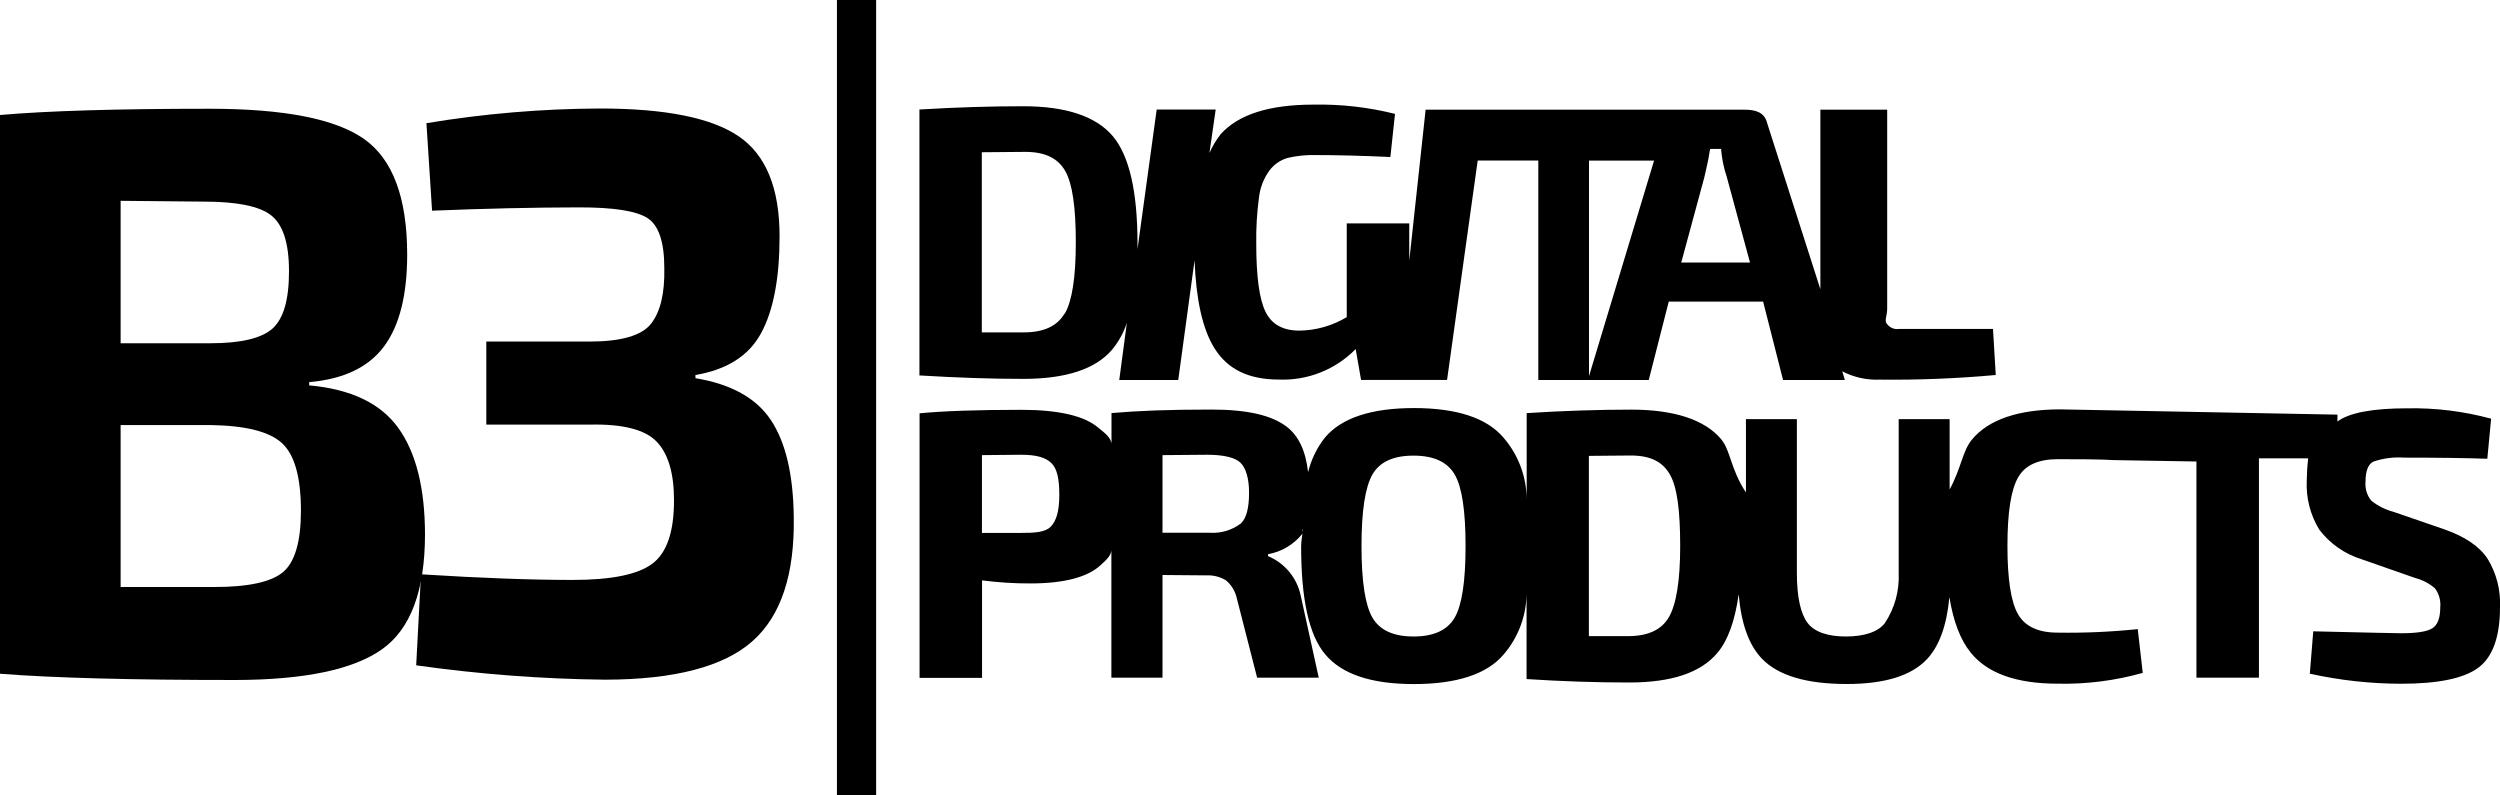
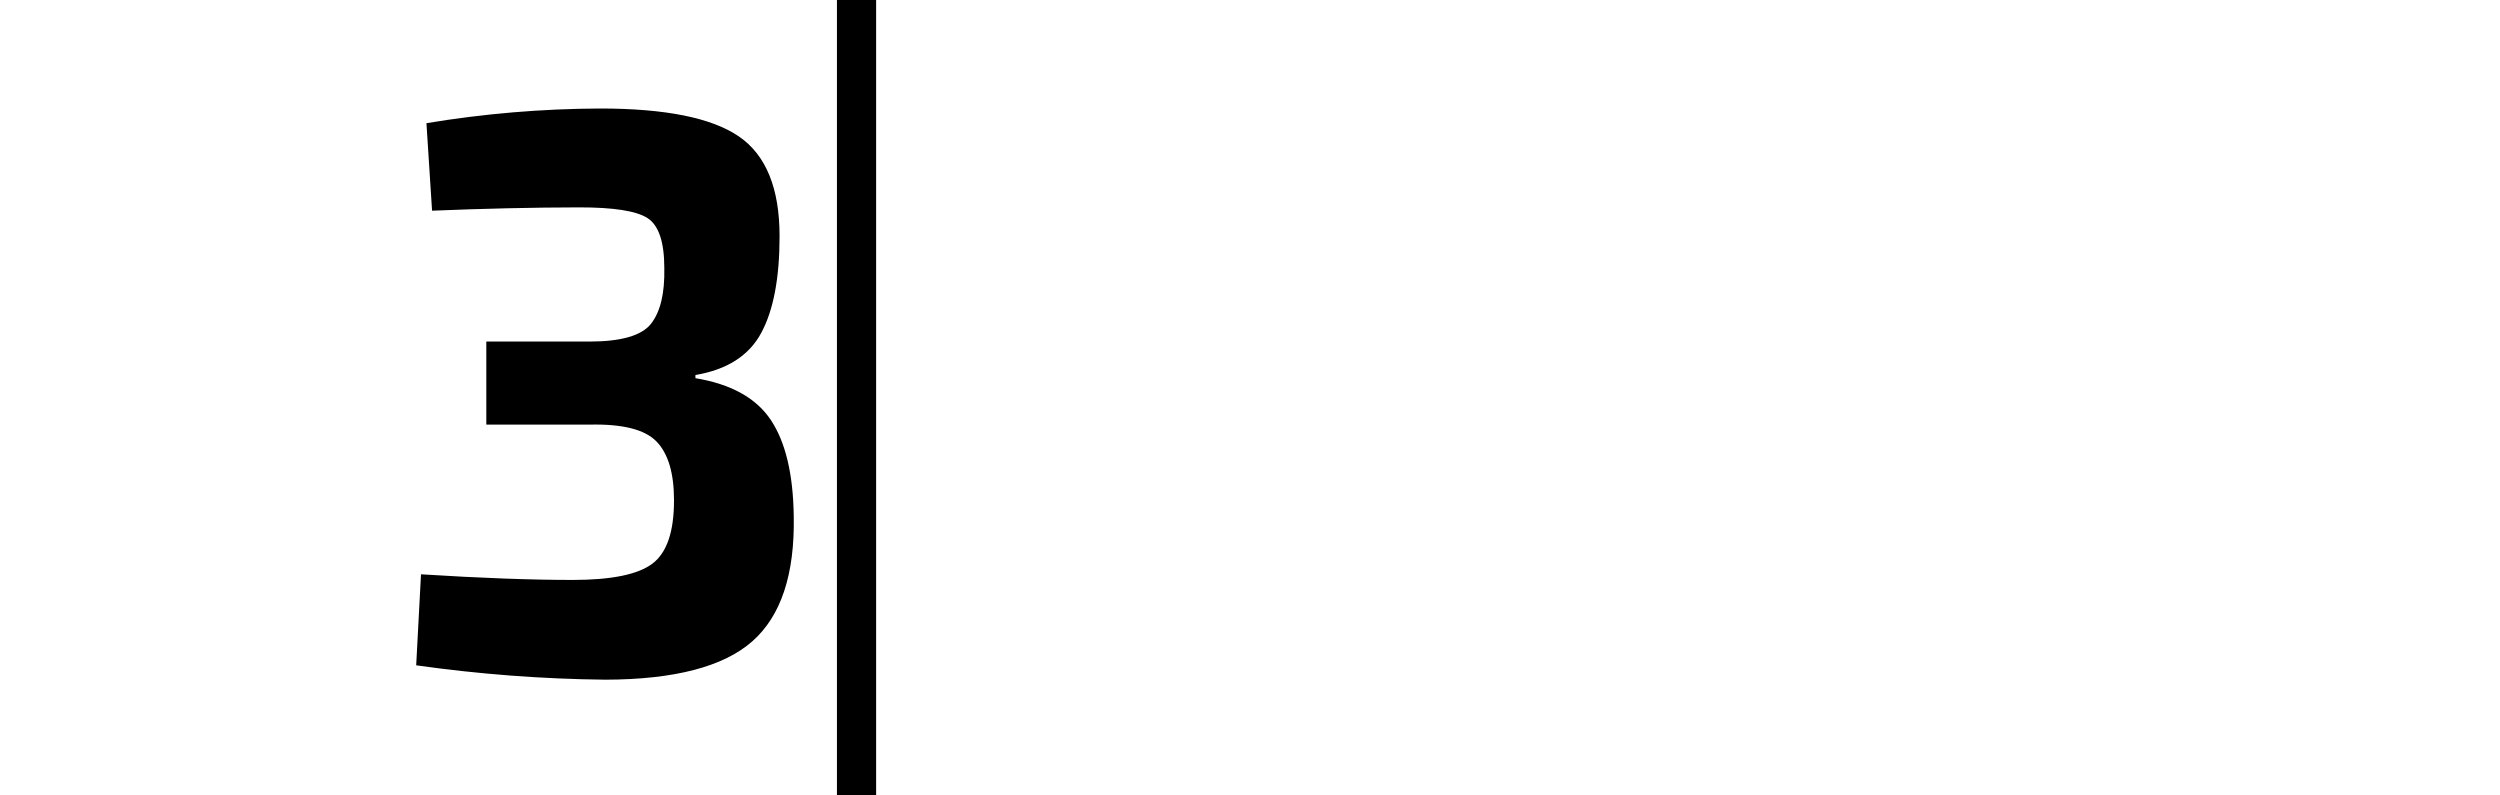
<svg xmlns="http://www.w3.org/2000/svg" id="bead150b-8ff8-476f-bb22-27df119d3249" viewBox="0 0 400 127.23">
-   <path d="m49.47,61.14v.52c6.67.6,11.42,2.87,14.25,6.8,2.83,3.93,4.26,9.6,4.28,17,0,9.03-2.29,15.17-6.87,18.42-4.58,3.25-12.39,4.89-23.44,4.92-16.58,0-29.14-.33-37.69-1V18.4c7.68-.67,18.86-1,33.54-1,11.92,0,20.17,1.62,24.74,4.86,4.57,3.24,6.86,9.39,6.87,18.46,0,6.47-1.23,11.37-3.7,14.7-2.47,3.33-6.46,5.24-11.98,5.72Zm-30.17-6.22h14.37c4.84,0,8.14-.78,9.91-2.33,1.77-1.59,2.66-4.59,2.66-9.19s-1-7.47-2.85-8.94-5.49-2.2-10.75-2.2l-13.34-.13v22.79Zm0,39h15c5.44,0,9.11-.8,11-2.4,1.89-1.6,2.84-4.86,2.85-9.78,0-5.33-1-8.94-3-10.81-2-1.86-5.78-2.83-11.4-2.92h-14.45v25.91Z" />
  <path d="m69.13,33.71l-.9-14c9.18-1.53,18.47-2.31,27.77-2.35,10.47,0,17.87,1.49,22.22,4.47s6.52,8.31,6.51,16c0,6.67-.98,11.82-2.94,15.45-1.96,3.63-5.47,5.87-10.52,6.72v.51c5.7.94,9.72,3.17,12.07,6.7,2.35,3.53,3.57,8.66,3.66,15.41.17,9.28-2.04,15.95-6.64,20-4.6,4.05-12.43,6.1-23.5,6.13-10.13-.11-20.24-.88-30.27-2.3l.77-14.56c9.53.6,17.62.9,24.27.9,6.21,0,10.46-.87,12.77-2.62s3.45-5.13,3.44-10.15c0-4.34-.94-7.47-2.81-9.39s-5.45-2.82-10.74-2.69h-16.48v-13.29h16.48c5.11,0,8.41-.96,9.89-2.87,1.49-1.92,2.19-4.87,2.11-8.88,0-4.17-.89-6.84-2.68-8s-5.45-1.73-11-1.72c-7.32.01-15.15.19-23.48.53Z" />
-   <path d="m319.32,60l-.44-7.37h-15.05c-.72.11-1.44-.18-1.88-.76-.53-.51,0-1.32,0-2.47v-31.85h-10.69v28.73l-8.52-26.6c-.42-1.7-1.81-2.13-3.64-2.13h-51l-2.62,24.19v-6h-10v15c-2.28,1.37-4.89,2.12-7.55,2.16-2.67,0-4.45-1-5.44-3s-1.49-5.62-1.49-10.9c-.04-2.48.11-4.97.44-7.43.18-1.55.75-3.03,1.67-4.29.72-.96,1.72-1.66,2.87-2,1.47-.35,2.97-.51,4.48-.47,3.37,0,7.37.1,12,.31l.74-6.9c-4.27-1.07-8.67-1.57-13.07-1.48-7.07,0-12.01,1.58-14.83,4.74-.72.92-1.32,1.93-1.79,3l1-6.95h-9.44l-3.07,22.34v-.91c0-8.31-1.32-14.1-4-17.23s-7.47-4.73-14.26-4.73c-5.18,0-10.37.15-16.63.52v42.55c6.26.37,11.45.55,16.63.55,6.79,0,11.56-1.56,14.21-4.69,1.04-1.27,1.84-2.72,2.35-4.28l-1.22,9.15h9.44l2.61-19.14c.24,6.32,1.29,11,3.15,14,2.14,3.49,5.59,5.07,10.36,5.07,4.6.18,9.05-1.6,12.27-4.88l.86,4.94h13.76l4.9-35.1h9.7v35.11h17.67l3.2-12.54h15.1l3.19,12.54h9.89l-.42-1.39c1.85.96,3.92,1.42,6,1.33,6.2.07,12.39-.18,18.56-.74Zm-149-9.82c-1.17,2-3.34,3-6.51,3h-6.72v-28.82l6.94-.06c3.16,0,5.23,1,6.4,3.05s1.7,5.85,1.7,11.44-.6,9.4-1.77,11.41l-.04-.02Zm83.92,10V25.7h10.41l-10.41,34.48Zm14.76-18.18l3.69-13.62c.13-.47.3-1.38.52-2.31s.36-2.24.44-2.24h1.72c.12,1.51.42,2.99.9,4.43l3.73,13.74h-11Z" />
-   <path d="m351.43,73.84v34.59h10v-35.1h7.88c-.14,1.18-.21,2.36-.23,3.54-.14,2.76.56,5.51,2,7.87,1.71,2.25,4.08,3.9,6.78,4.74l8.58,3c1.16.3,2.23.86,3.14,1.64.66.87.97,1.97.86,3.06,0,1.69-.42,2.8-1.26,3.34s-2.52.8-5,.8c-.61,0-5.29-.1-14.06-.31l-.55,6.78c4.8,1.06,9.7,1.6,14.61,1.61,5.92,0,10.03-.85,12.34-2.56s3.47-4.93,3.48-9.66c.13-2.74-.56-5.46-2-7.8-1.33-2-3.67-3.57-7-4.72l-8.08-2.78c-1.29-.34-2.49-.95-3.52-1.78-.68-.84-1.01-1.92-.92-3,0-1.72.41-2.8,1.23-3.23,1.59-.55,3.27-.77,4.94-.65,5.33,0,9.77.06,13.32.18l.61-6.41c-4.39-1.19-8.92-1.75-13.47-1.66-5.43,0-9.24.7-11.12,2.11v-1.1l-44.36-.84c-6.58,0-11.47,1.59-14.15,4.87-1.52,1.88-1.66,4.49-3.54,7.94v-11.25h-8.15v24.63c.13,2.83-.64,5.64-2.21,8-1.09,1.44-3.37,2.15-6.24,2.15s-5-.71-6.11-2.15-1.73-4.11-1.73-8v-24.63h-8.15v11.73c-2.51-3.81-2.41-6.66-4-8.56-2.65-3.12-7.57-4.69-14.35-4.69-5.18,0-11.09.19-16.73.56v13.9c0-3.67-1.32-7.23-3.73-10-2.67-3.14-7.48-4.71-14.31-4.71s-11.59,1.58-14.23,4.71c-1.29,1.63-2.21,3.53-2.71,5.55-.37-3.4-1.52-5.84-3.45-7.3-2.39-1.81-6.26-2.72-12-2.72-7,0-11.66.19-16,.56v5c0-1.07-1.31-2-2.07-2.62-2.2-1.93-6.4-2.9-12.36-2.9-6.95,0-12.52.19-16.28.56v42.33h10v-15.6c2.56.33,5.15.5,7.73.49,5.38,0,9.15-1,11.23-2.92.67-.64,1.73-1.46,1.73-2.46v20.46h8.18v-16.43l7,.06c1.09-.06,2.18.21,3.12.77.85.69,1.45,1.64,1.72,2.7l3.3,12.9h9.86l-2.89-13.15c-.6-2.83-2.55-5.18-5.22-6.3v-.31c2.14-.38,4.07-1.52,5.44-3.21.19-.26-.05-.55.11-.84,0,.88-.26,1.8-.26,2.75,0,8.43,1.22,14.22,3.88,17.36s7.33,4.72,14.16,4.72,11.68-1.57,14.35-4.72c2.38-2.76,3.69-6.29,3.68-9.94v13.86c5.64.37,11.22.55,16.4.55,6.78,0,11.43-1.56,14.08-4.68,1.73-2,2.86-5.19,3.46-9.44.4,4.73,1.64,8.18,3.77,10.36,2.61,2.67,7.11,4,13.53,4,6.08,0,10.36-1.33,12.85-4,1.96-2.11,3.15-5.41,3.56-9.92.63,3.91,1.77,6.89,3.44,8.93,2.67,3.29,7.29,4.93,13.87,4.94,4.6.1,9.2-.48,13.63-1.73l-.8-7c-4.26.44-8.55.63-12.83.56-3.08,0-5.19-.98-6.32-2.93s-1.7-5.6-1.7-10.95.57-8.98,1.7-10.94c1.13-2,3.27-2.93,6.35-2.93,3.3,0,6.47,0,9.13.15l13.06.22Zm-183.32,10.43c-.88.91-2.54,1-5,1h-6v-12.45l6.31-.06c2.42,0,3.93.45,4.82,1.35s1.25,2.45,1.25,5.08-.49,4.18-1.38,5.08Zm30.43-.52c-1.43,1.09-3.21,1.61-5,1.49h-7.54v-12.42l7.16-.06c2.5,0,4.38.41,5.27,1.23s1.42,2.52,1.42,4.86-.4,4.05-1.31,4.9h0Zm34.2,15.09c-1.18,2-3.37,3-6.57,3s-5.4-1-6.57-3-1.76-5.83-1.76-11.47.59-9.45,1.76-11.47,3.36-3,6.57-3,5.39,1,6.57,3,1.75,5.84,1.75,11.47-.58,9.46-1.75,11.47Zm34.26-.06c-1.17,2-3.34,3-6.51,3h-6.27v-28.84l6.69-.06c3.17,0,5.11,1,6.28,3.05s1.64,5.85,1.64,11.44-.64,9.4-1.83,11.41Z" />
  <rect x="133.91" width="6.27" height="127.23" />
</svg>